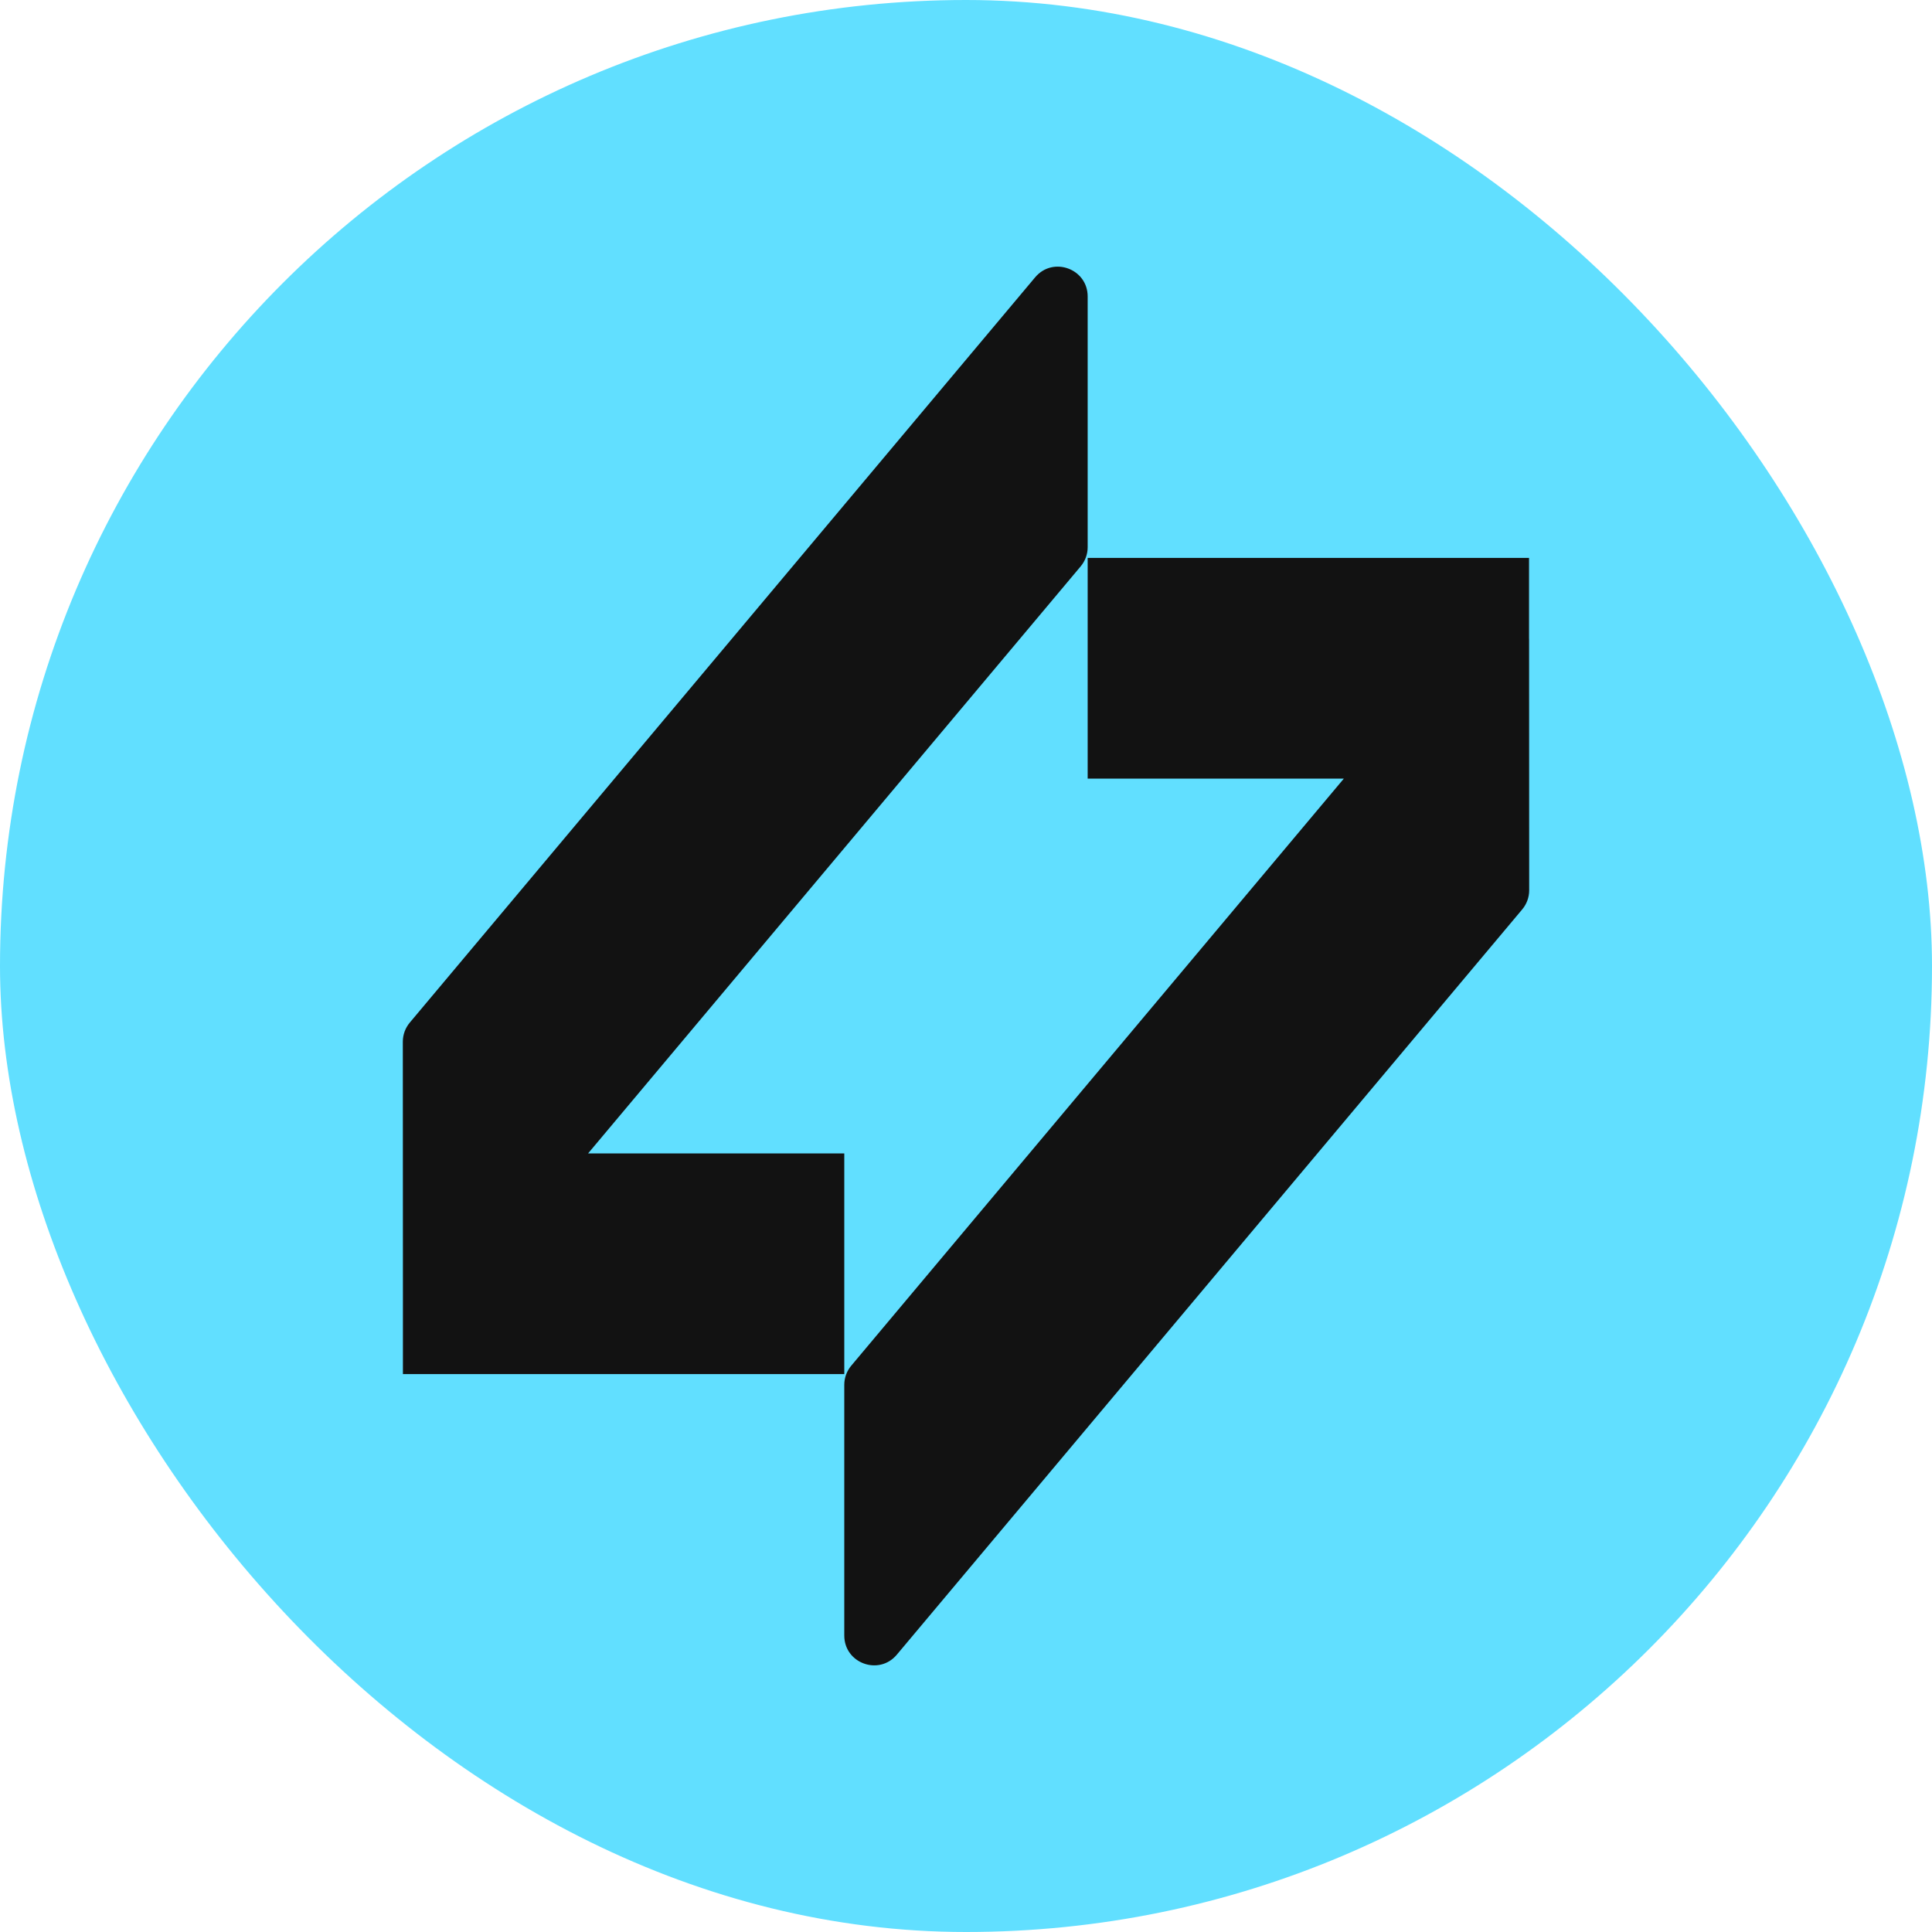
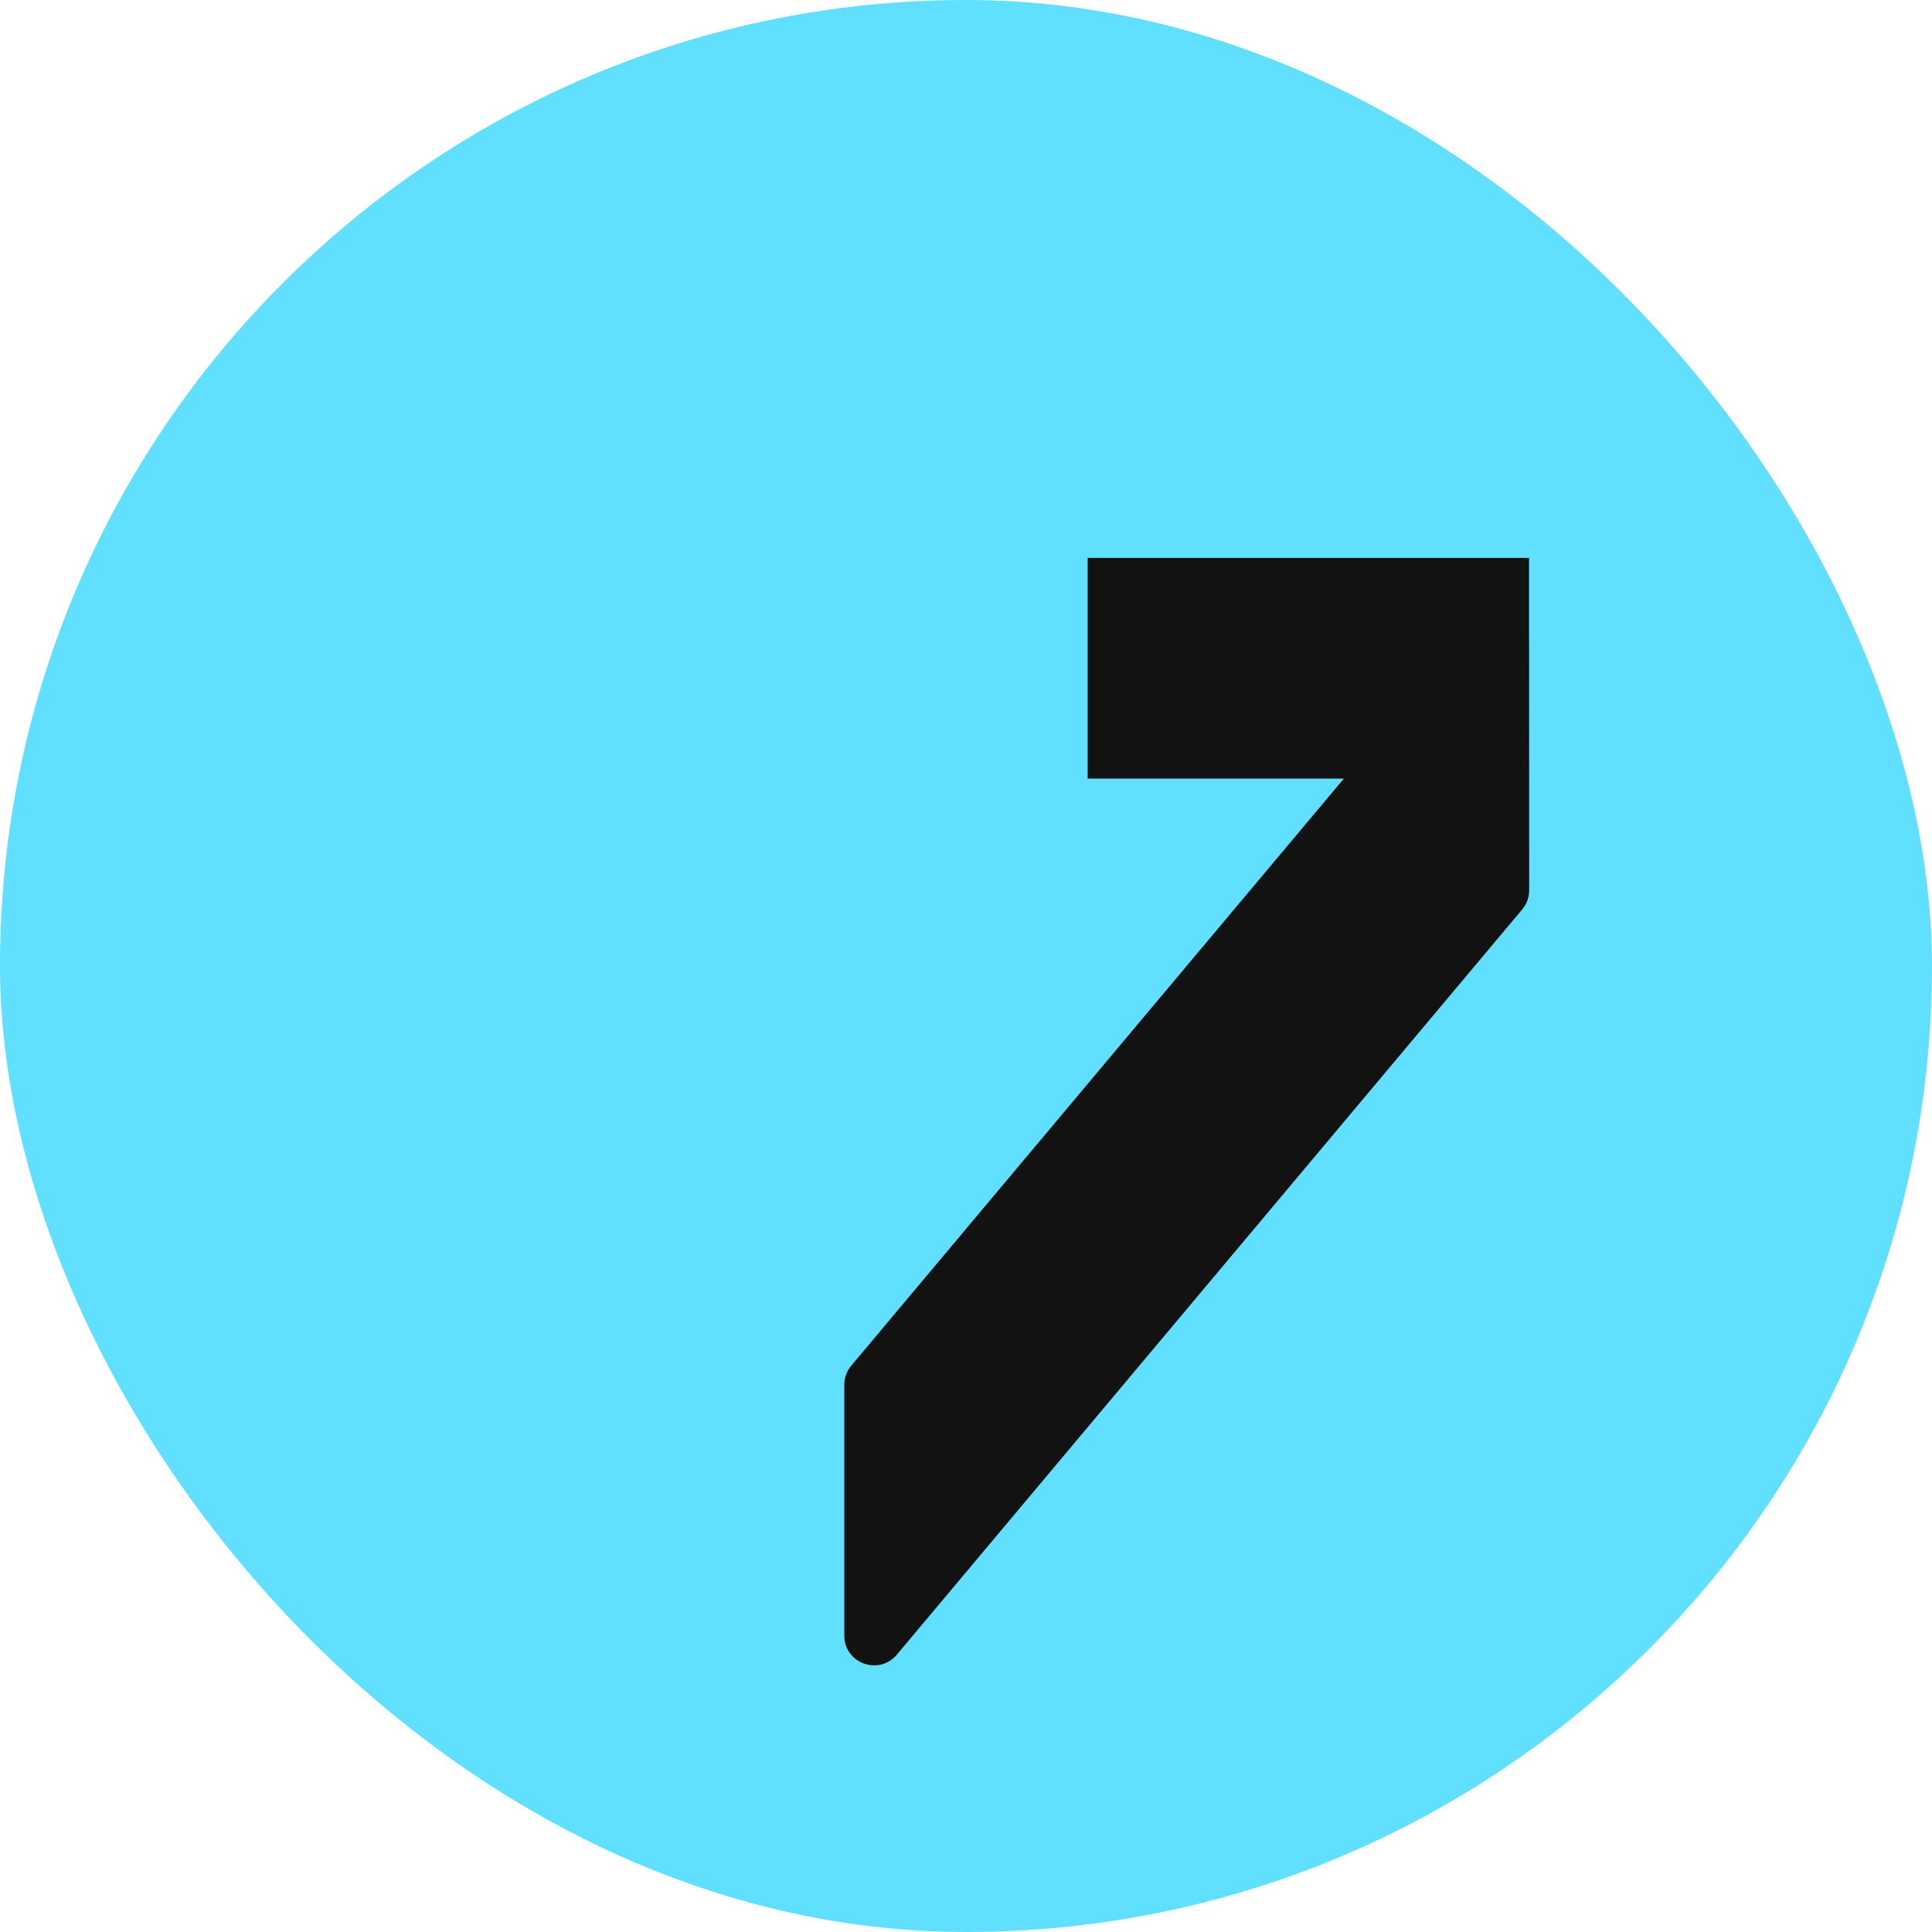
<svg xmlns="http://www.w3.org/2000/svg" width="40" height="40" viewBox="0 0 40 40" fill="none">
  <g clip-path="url(#clip0_2415_24176)">
    <rect width="40" height="40" rx="20" fill="#61DFFF" />
-     <path d="M8.484 21.172C8.391 21.283 8.34 21.423 8.34 21.568L8.342 26.758C8.342 26.767 8.342 26.777 8.342 26.786L8.342 28.449H17.48V23.88L12.176 23.88L22.375 11.725C22.468 11.614 22.519 11.474 22.519 11.33L22.519 6.138C22.519 5.563 21.801 5.301 21.431 5.742L8.484 21.172Z" fill="#121212" />
    <path d="M31.657 11.551V13.214C31.658 13.223 31.658 13.232 31.658 13.242L31.66 18.432C31.66 18.577 31.609 18.717 31.516 18.828L18.568 34.258C18.198 34.699 17.48 34.437 17.48 33.862V28.67C17.48 28.526 17.531 28.386 17.625 28.274L27.823 16.12L22.519 16.12V11.551L31.657 11.551Z" fill="#121212" />
  </g>
  <defs>
    <clipPath id="clip0_2415_24176">
      <rect width="40" height="40" rx="20" fill="white" />
    </clipPath>
  </defs>
</svg>